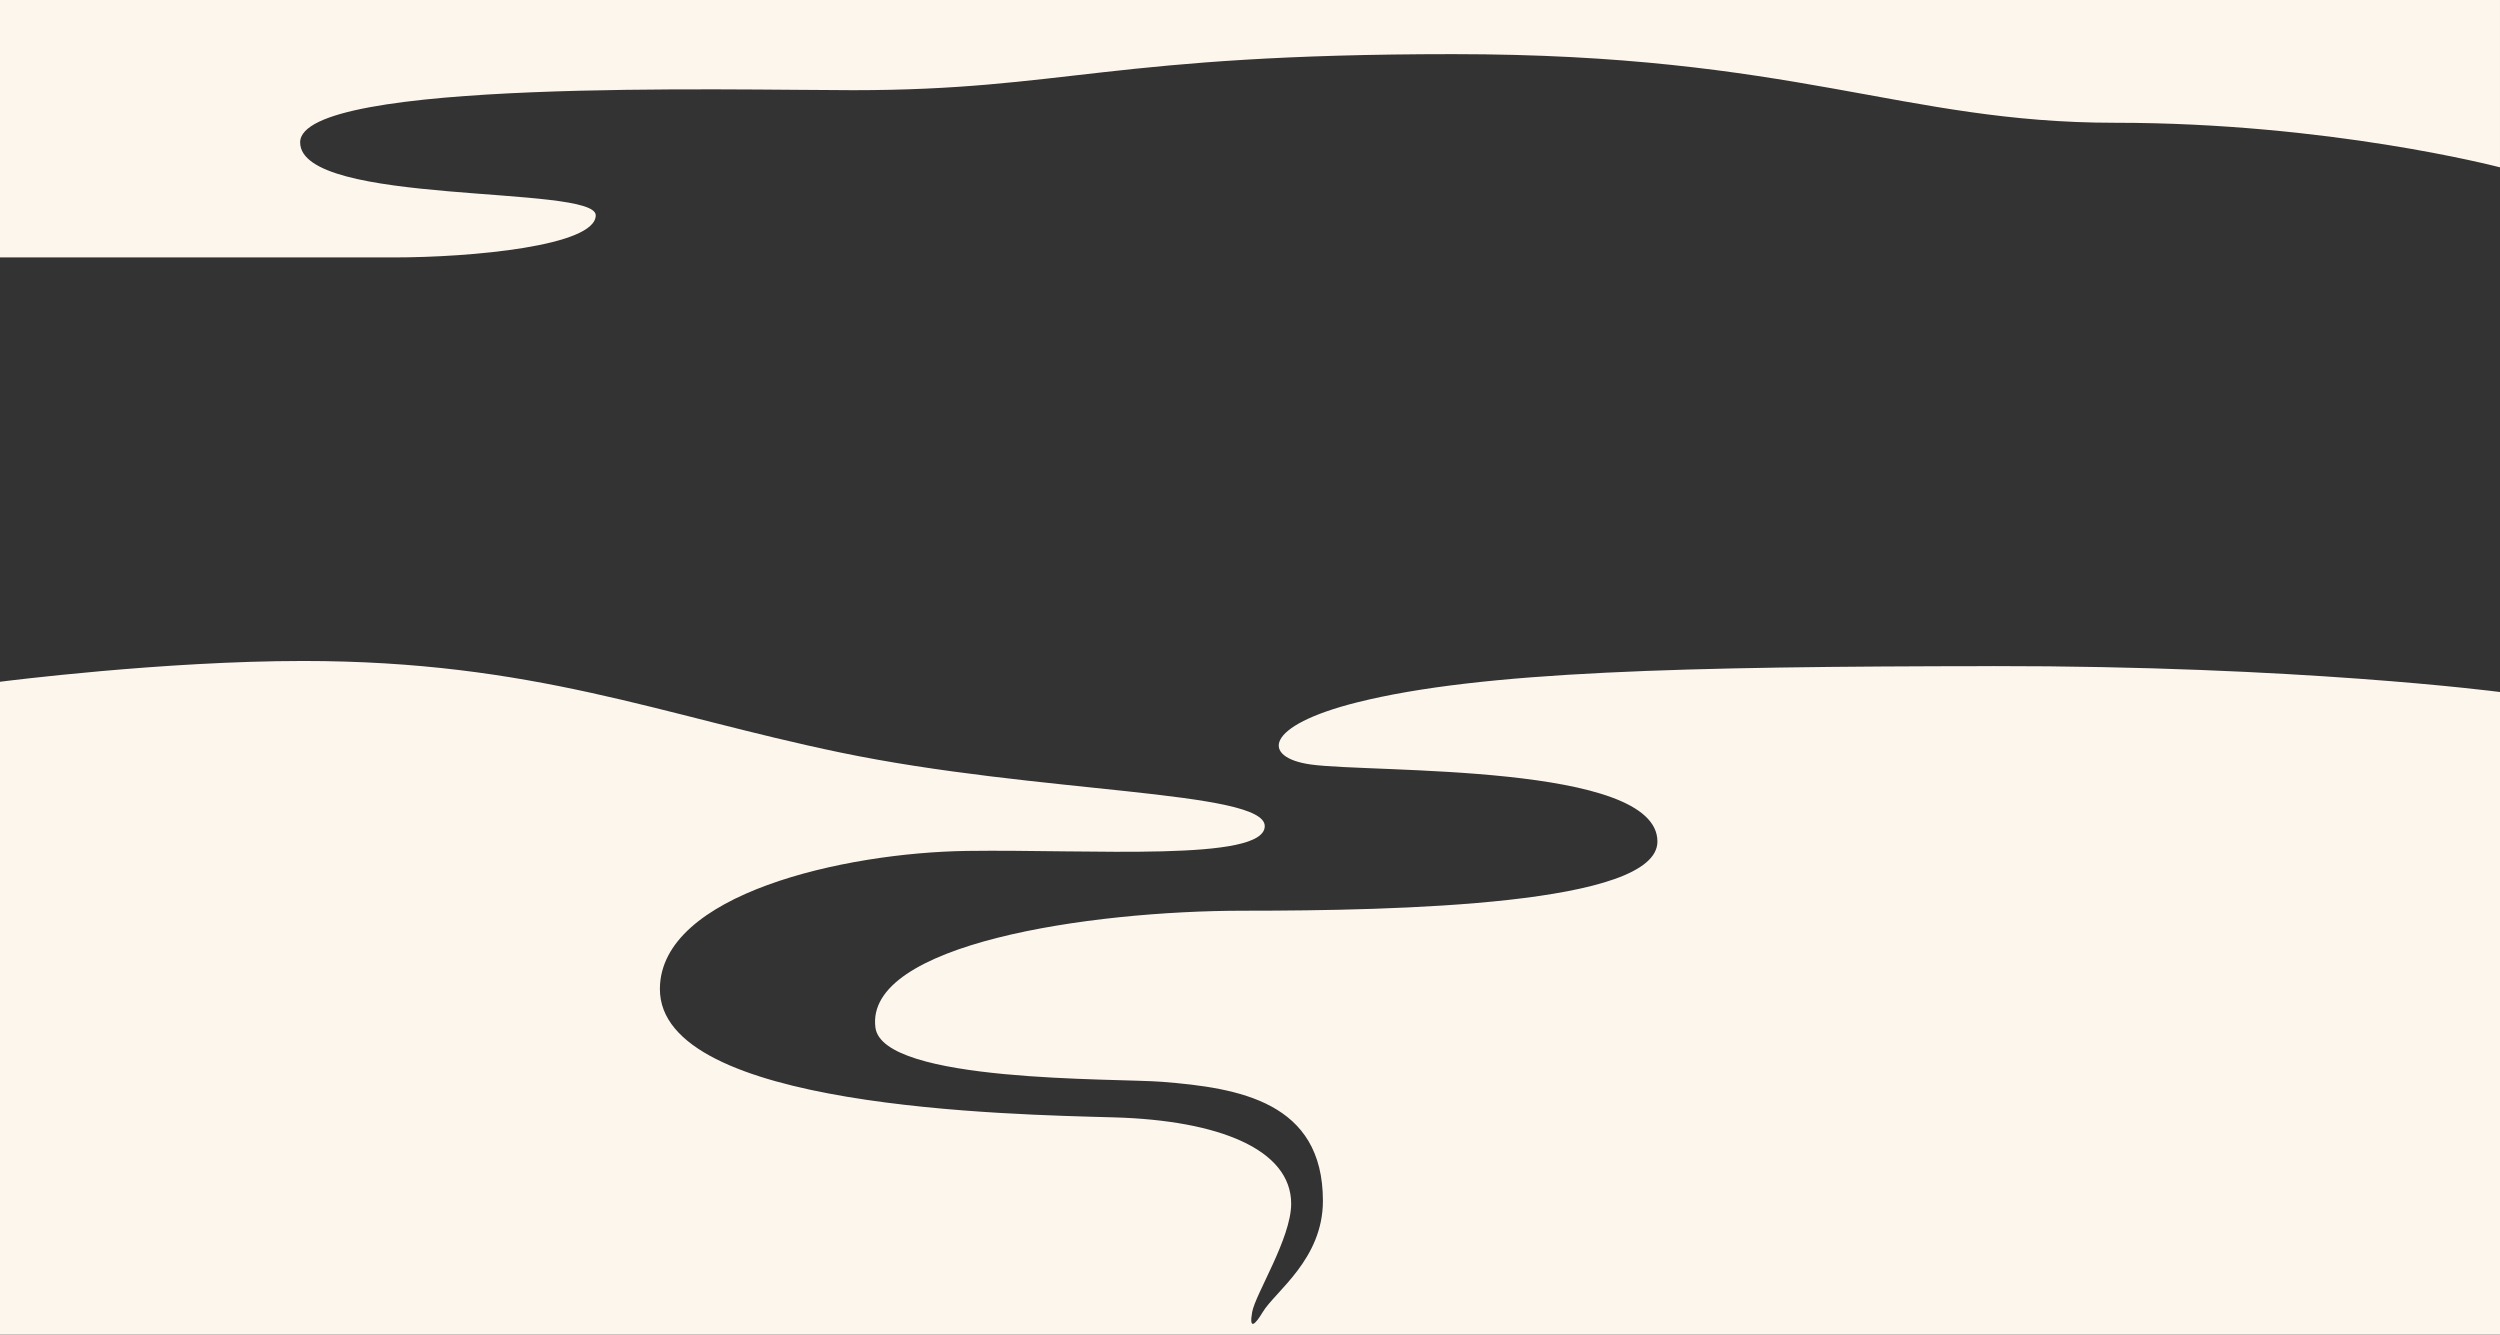
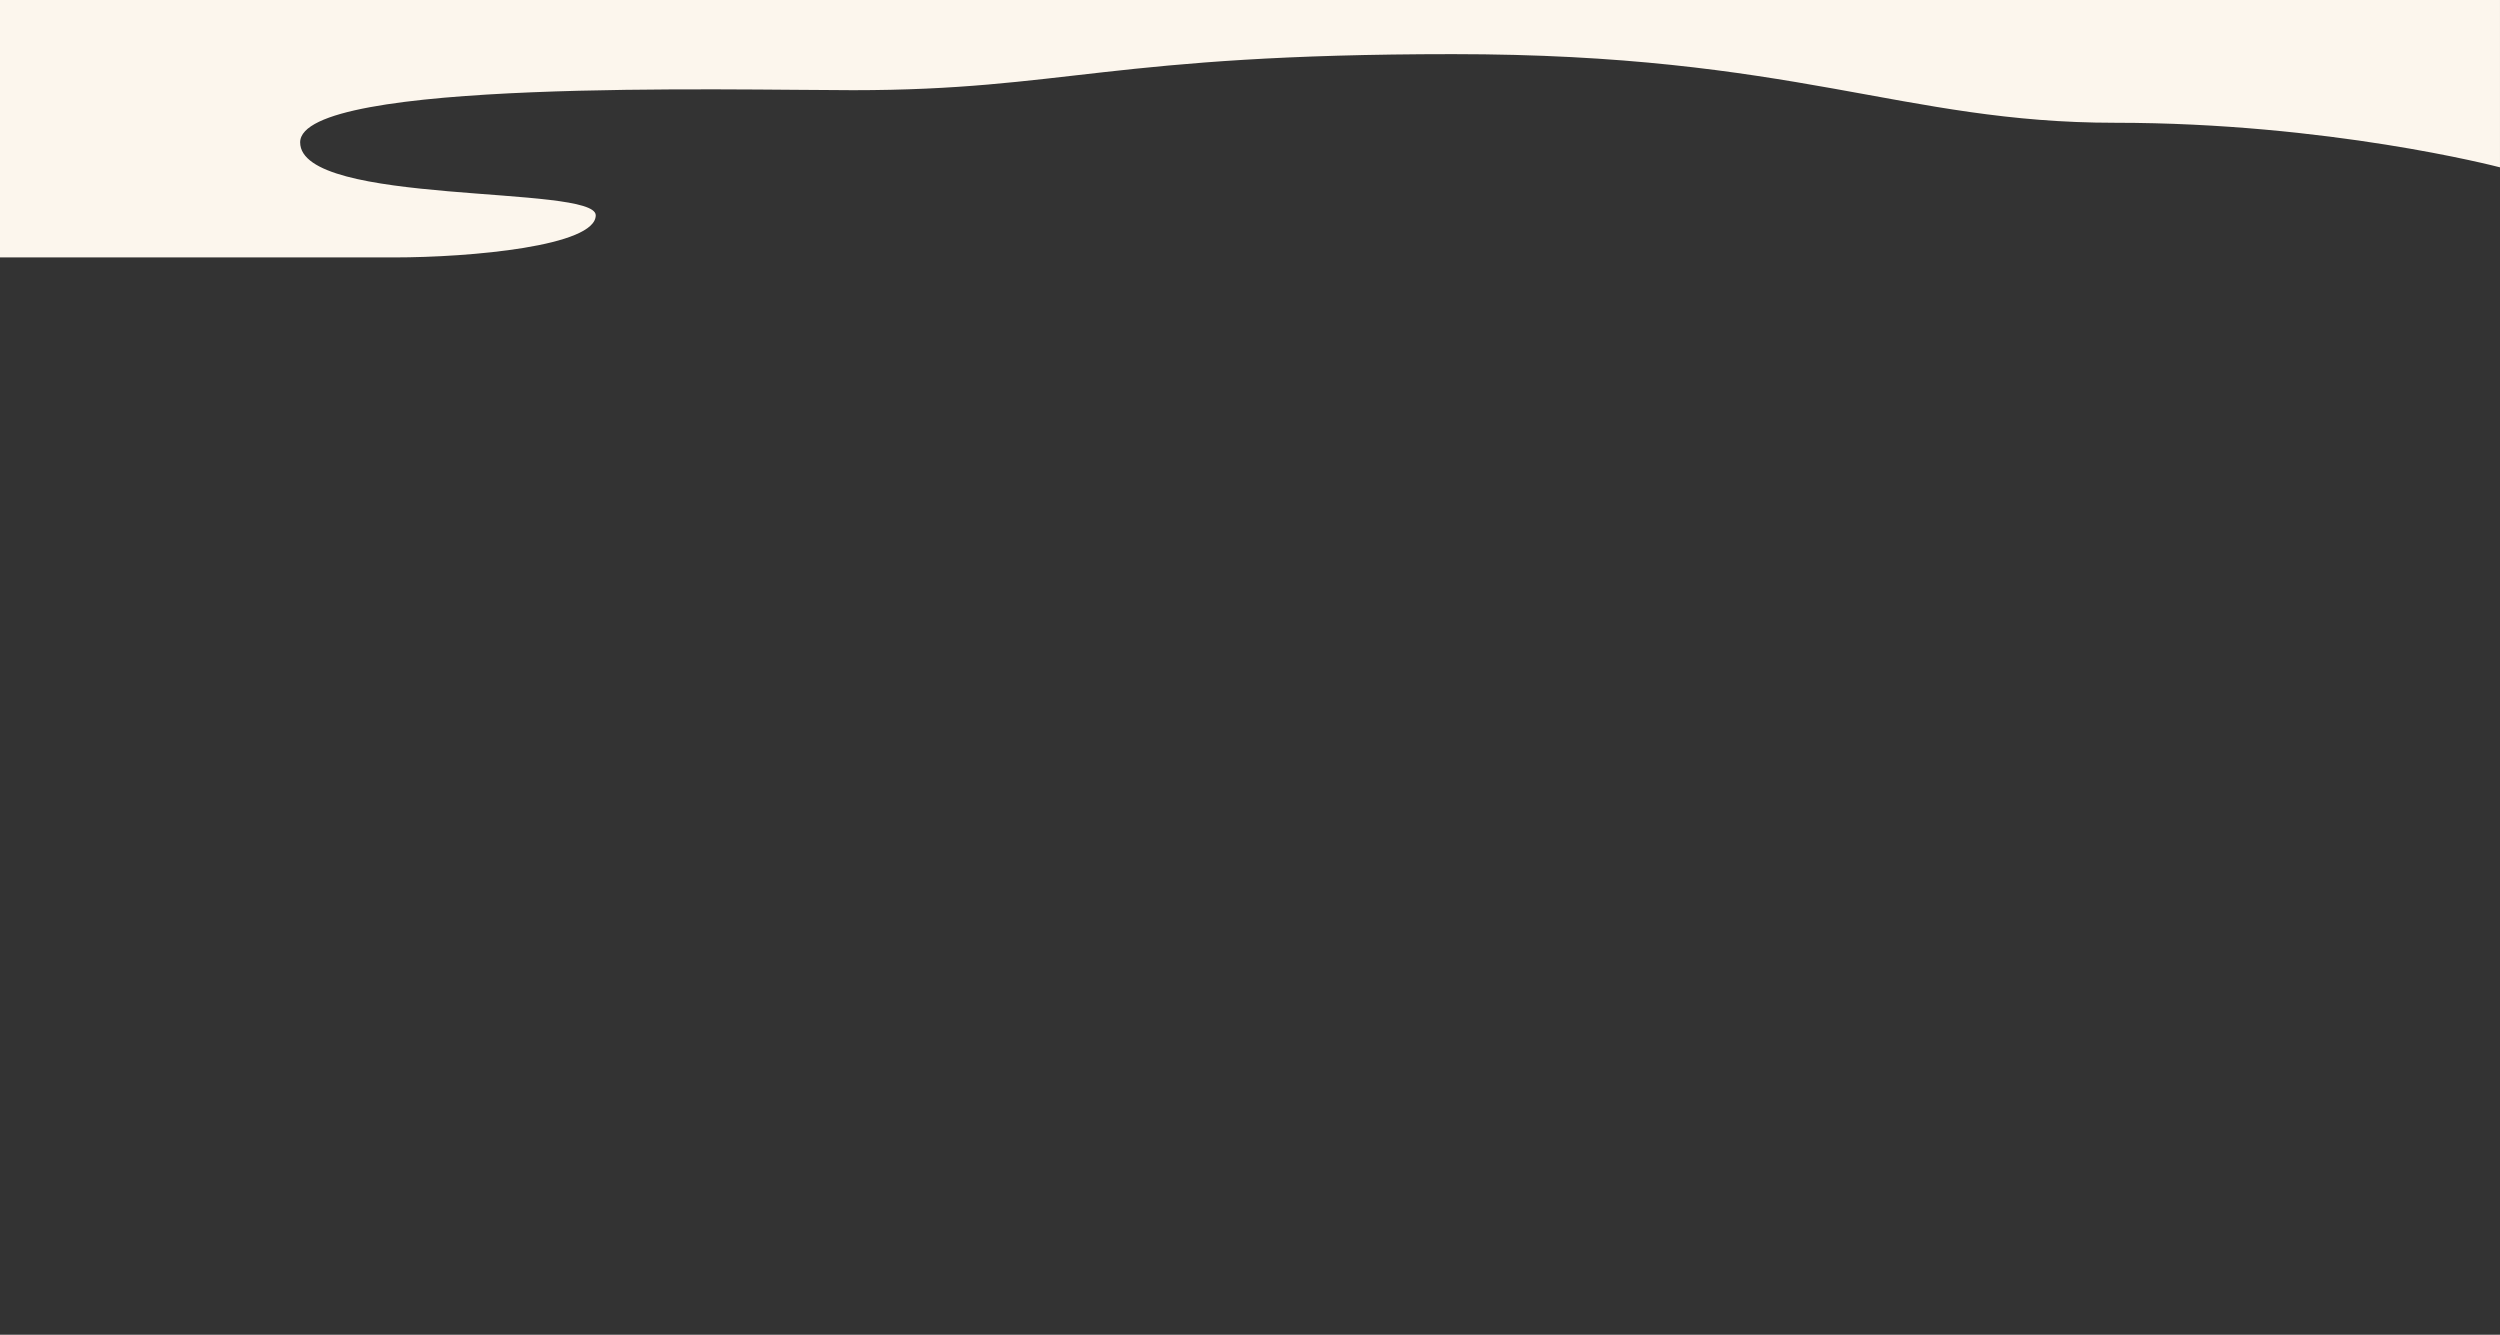
<svg xmlns="http://www.w3.org/2000/svg" id="_レイヤー_2" data-name="レイヤー 2" viewBox="0 0 1461 780">
  <rect x="0" y="0" width="1461" height="780" fill="#333333" stroke="none" />
  <defs>
    <style>
      .cls-1 {
        fill: #fcf6ed;
        stroke-width: 0px;
      }
    </style>
  </defs>
  <g id="data">
    <g>
      <path class="cls-1" d="M230.27,150.44c44.89,0,117.88-6.64,117.88-24.63s-172.74-5.24-172.74-42.62,253.45-30.48,323.08-30.48c123.63,0,150.26-21.07,350.61-21.07s262.5,40.11,386.97,40.11,222.25,25.36,224.92,26.04V0H0v150.44h230.27Z" />
-       <path class="cls-1" d="M1164.59,389.29c-180.48.16-298.98,3-371.47,21.17-54.78,13.73-56,32.3-27,36.32,36,5,202.48-1,202.48,45,0,37-150.99,40.44-241.78,40.44s-221.68,19.55-215.22,68.31c4.29,32.35,140.65,29.55,167.52,31.68,44.83,3.56,93.99,11.56,93.99,69.55,0,34.22-28,53-35.21,65.08-4.47,7.48-8.02,10.59-6.15,0s22.81-43.21,22.81-63.36c0-31.72-42.05-48.75-103.44-50.49-61.39-1.73-265.98-5.23-265.48-75.23.39-55.22,107.49-79.49,179.49-80.49s173.99,6.5,173.99-14.5-132.67-19.03-247.98-43c-105-21.83-179.49-53.5-313.98-53.5-81.79,0-174.5,11.81-177.16,12.15v381.56h1461v-375.57c-2.68-.35-117.93-15.3-296.41-15.15Z" />
    </g>
  </g>
</svg>